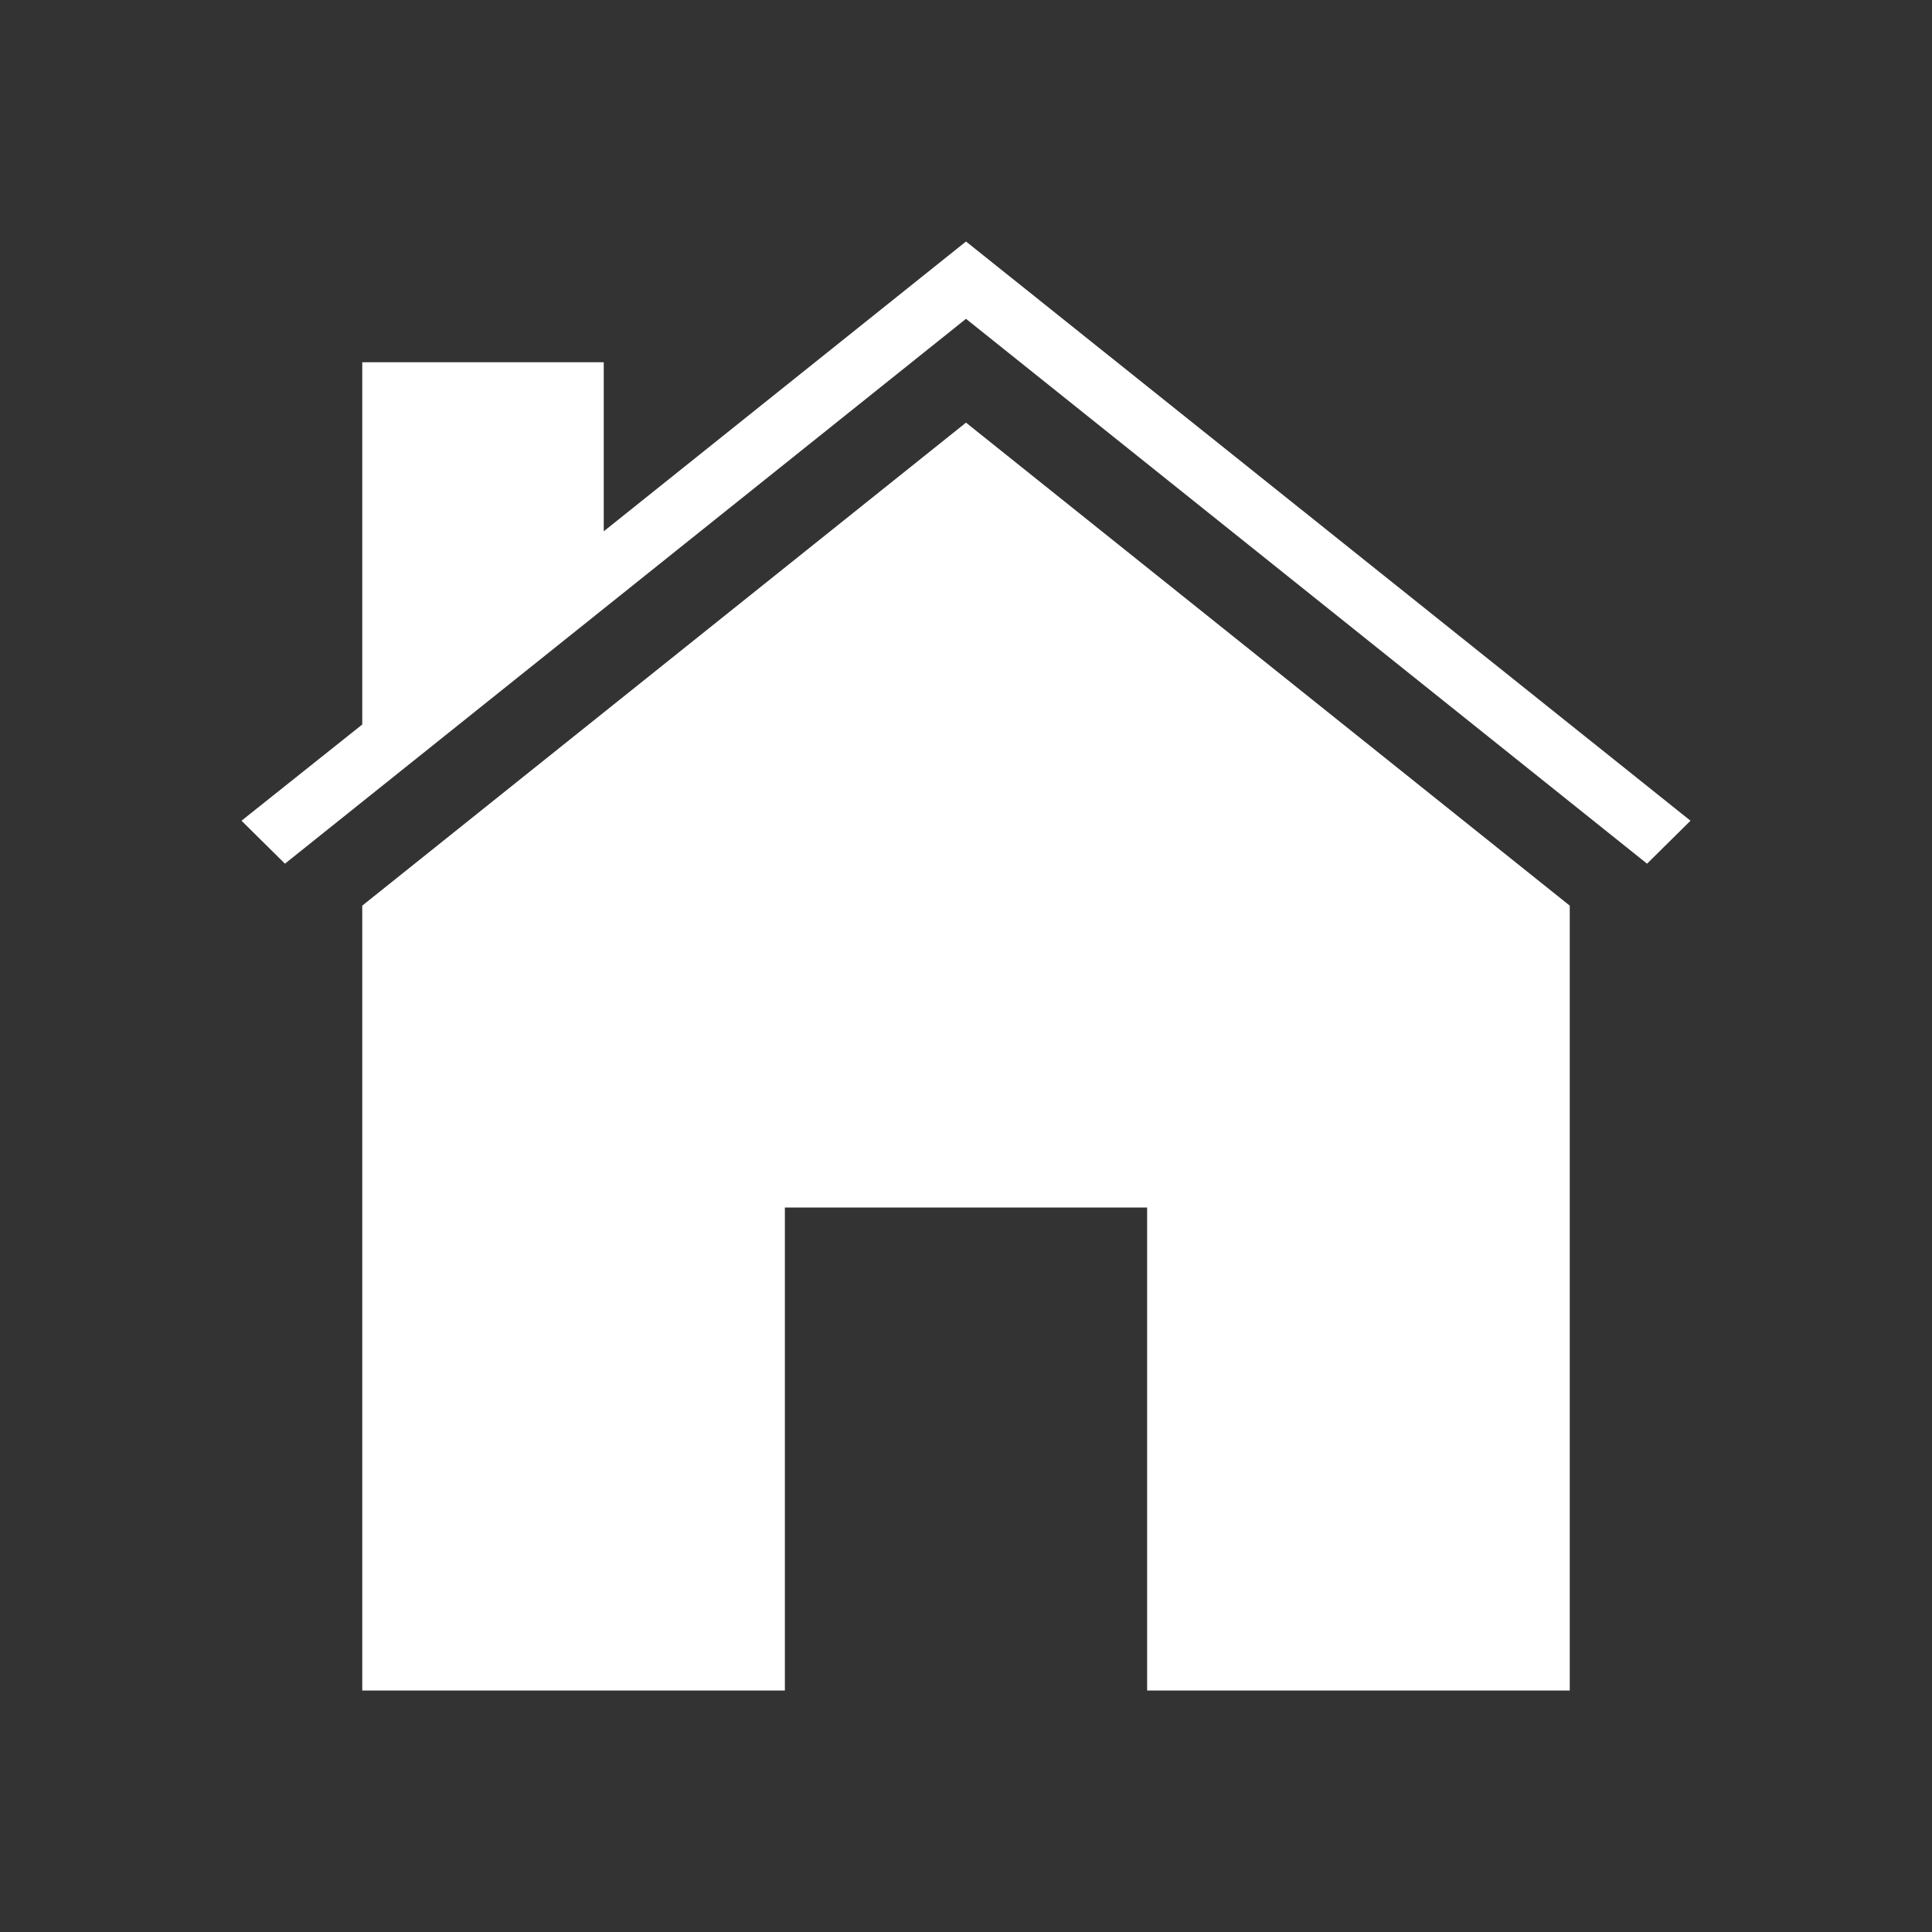
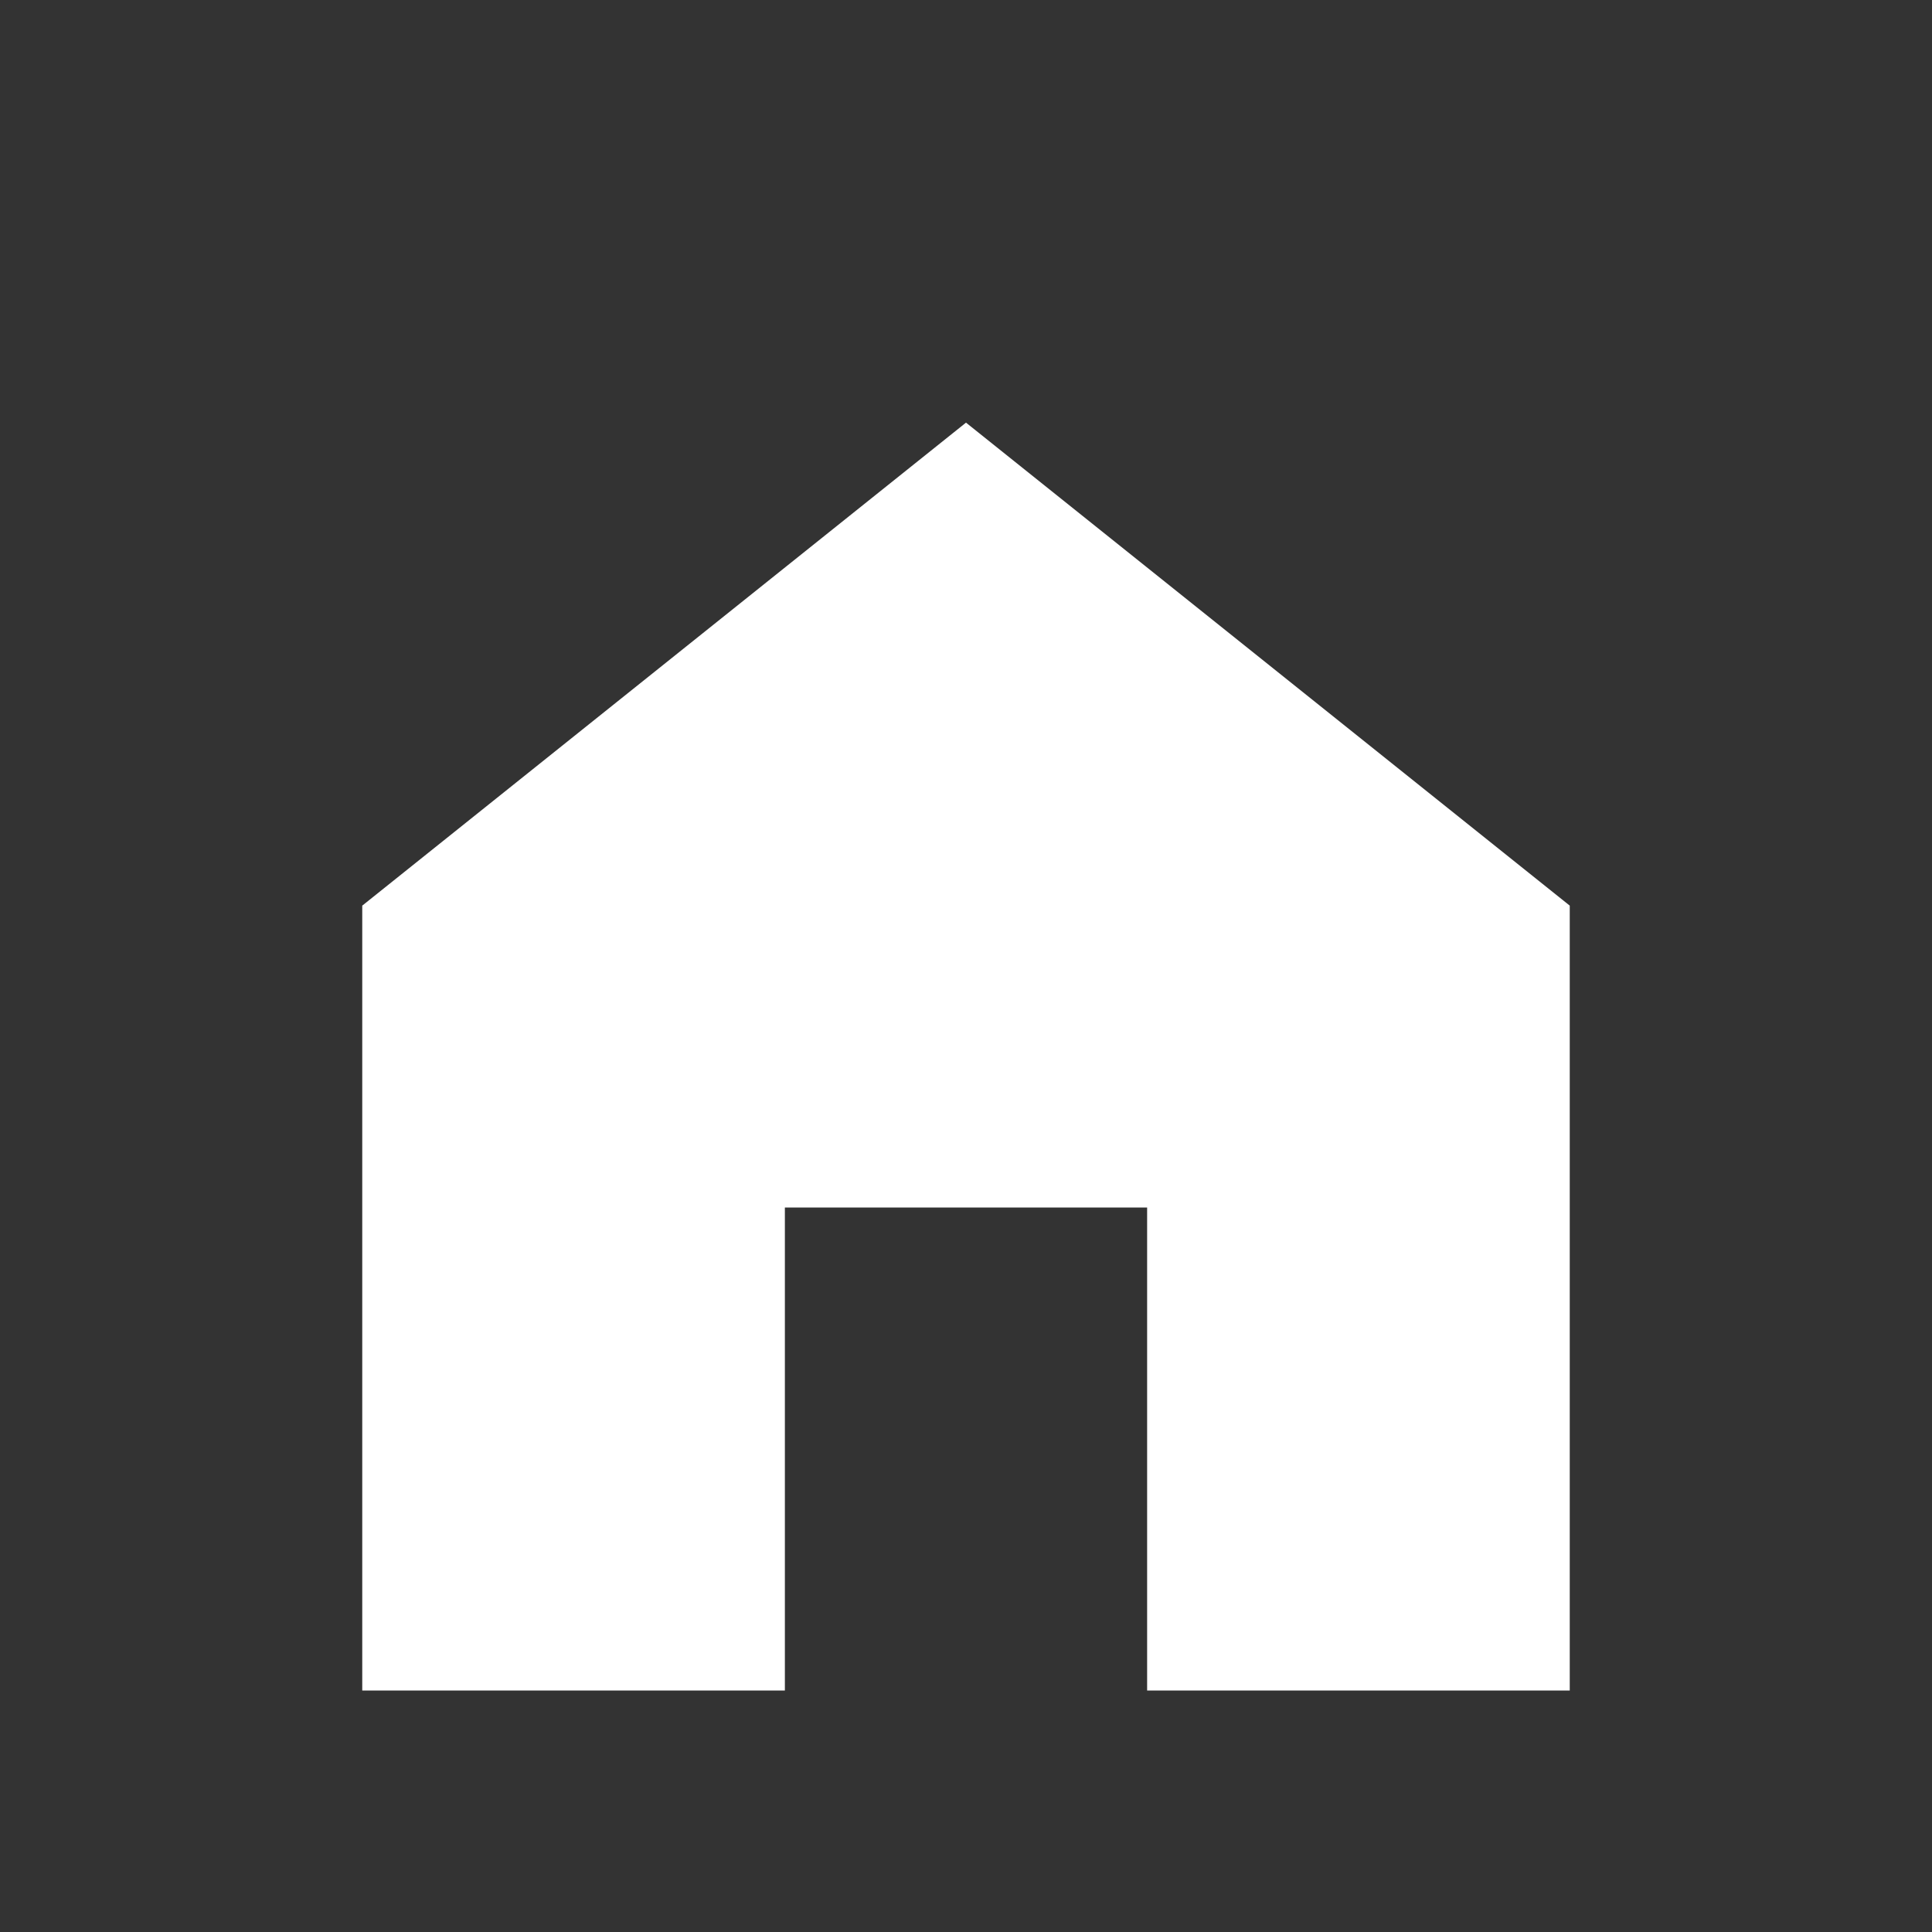
<svg xmlns="http://www.w3.org/2000/svg" width="512" height="512" viewBox="0 0 512 512" style="fill: white">
  <rect x="0" y="0" width="512" height="512" fill="#333333" stroke="none" />
  <path d="M256 112L96 240v208h112V320h96v128h112V240L256 112z" />
-   <path d="M256 64l-96 76.8V96H96v96l-32 25.498 11.51 11.384L256 84.49l180.49 144.393L448 217.498 256 64z" />
</svg>